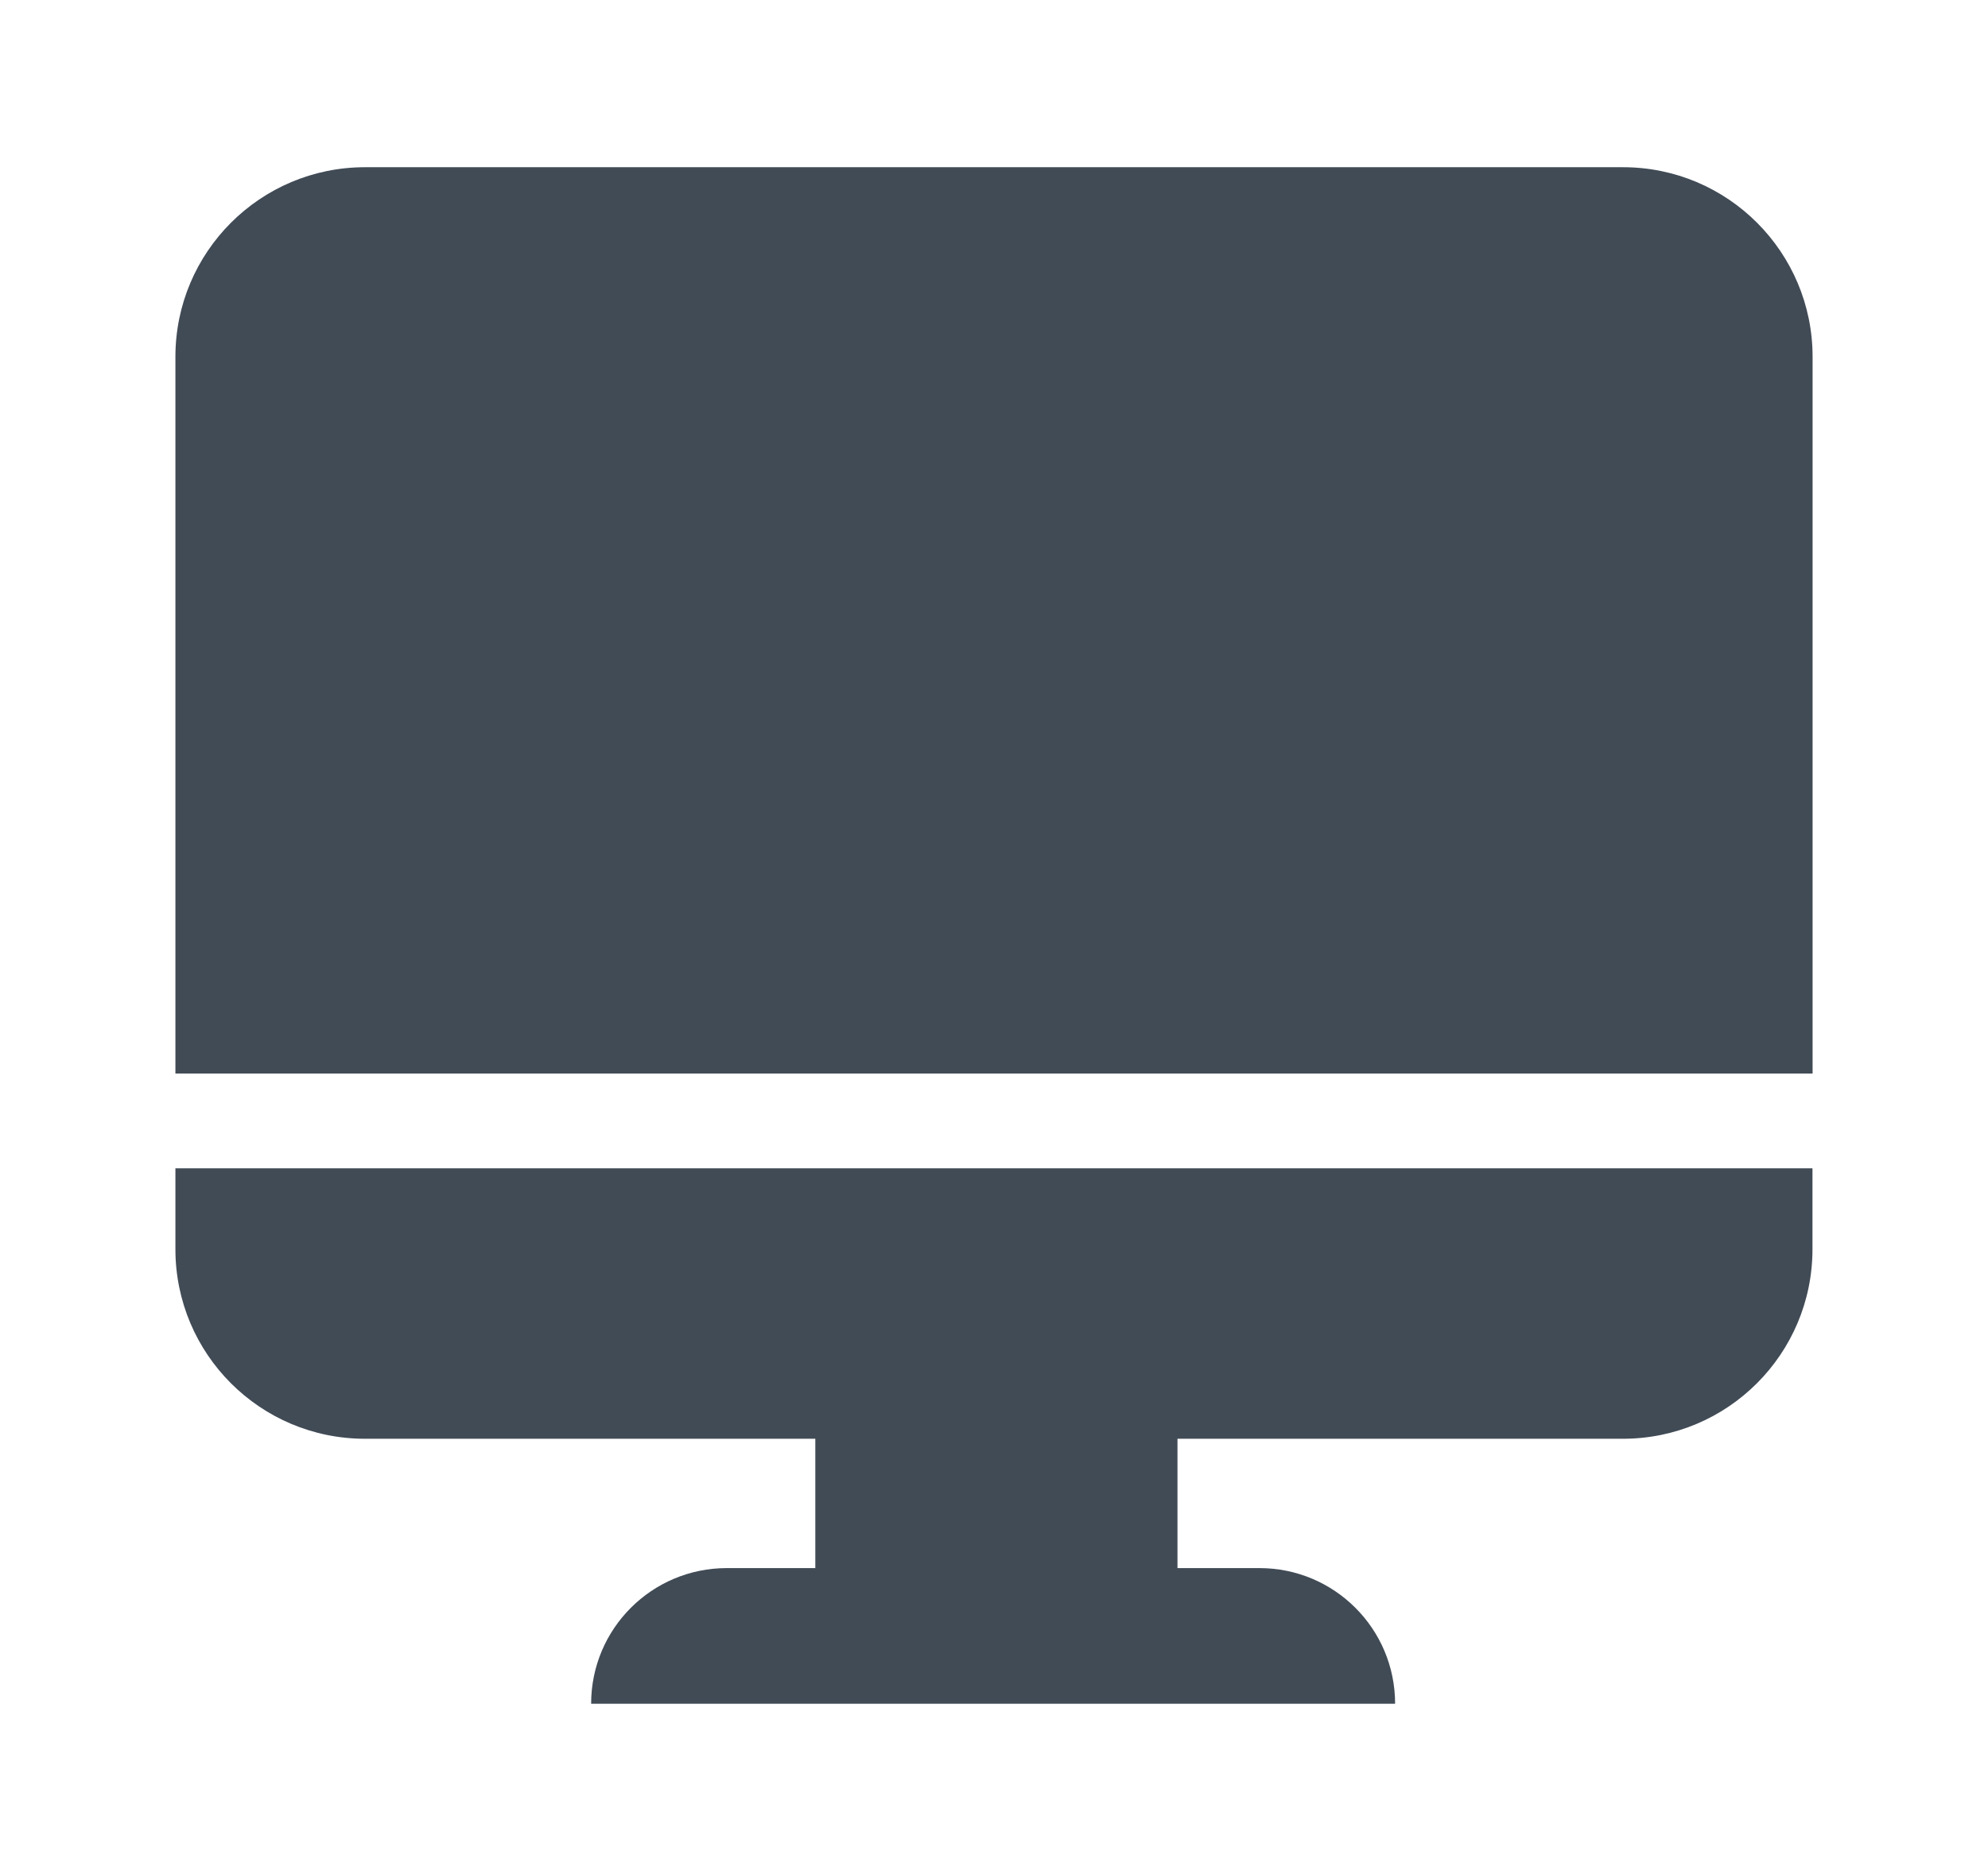
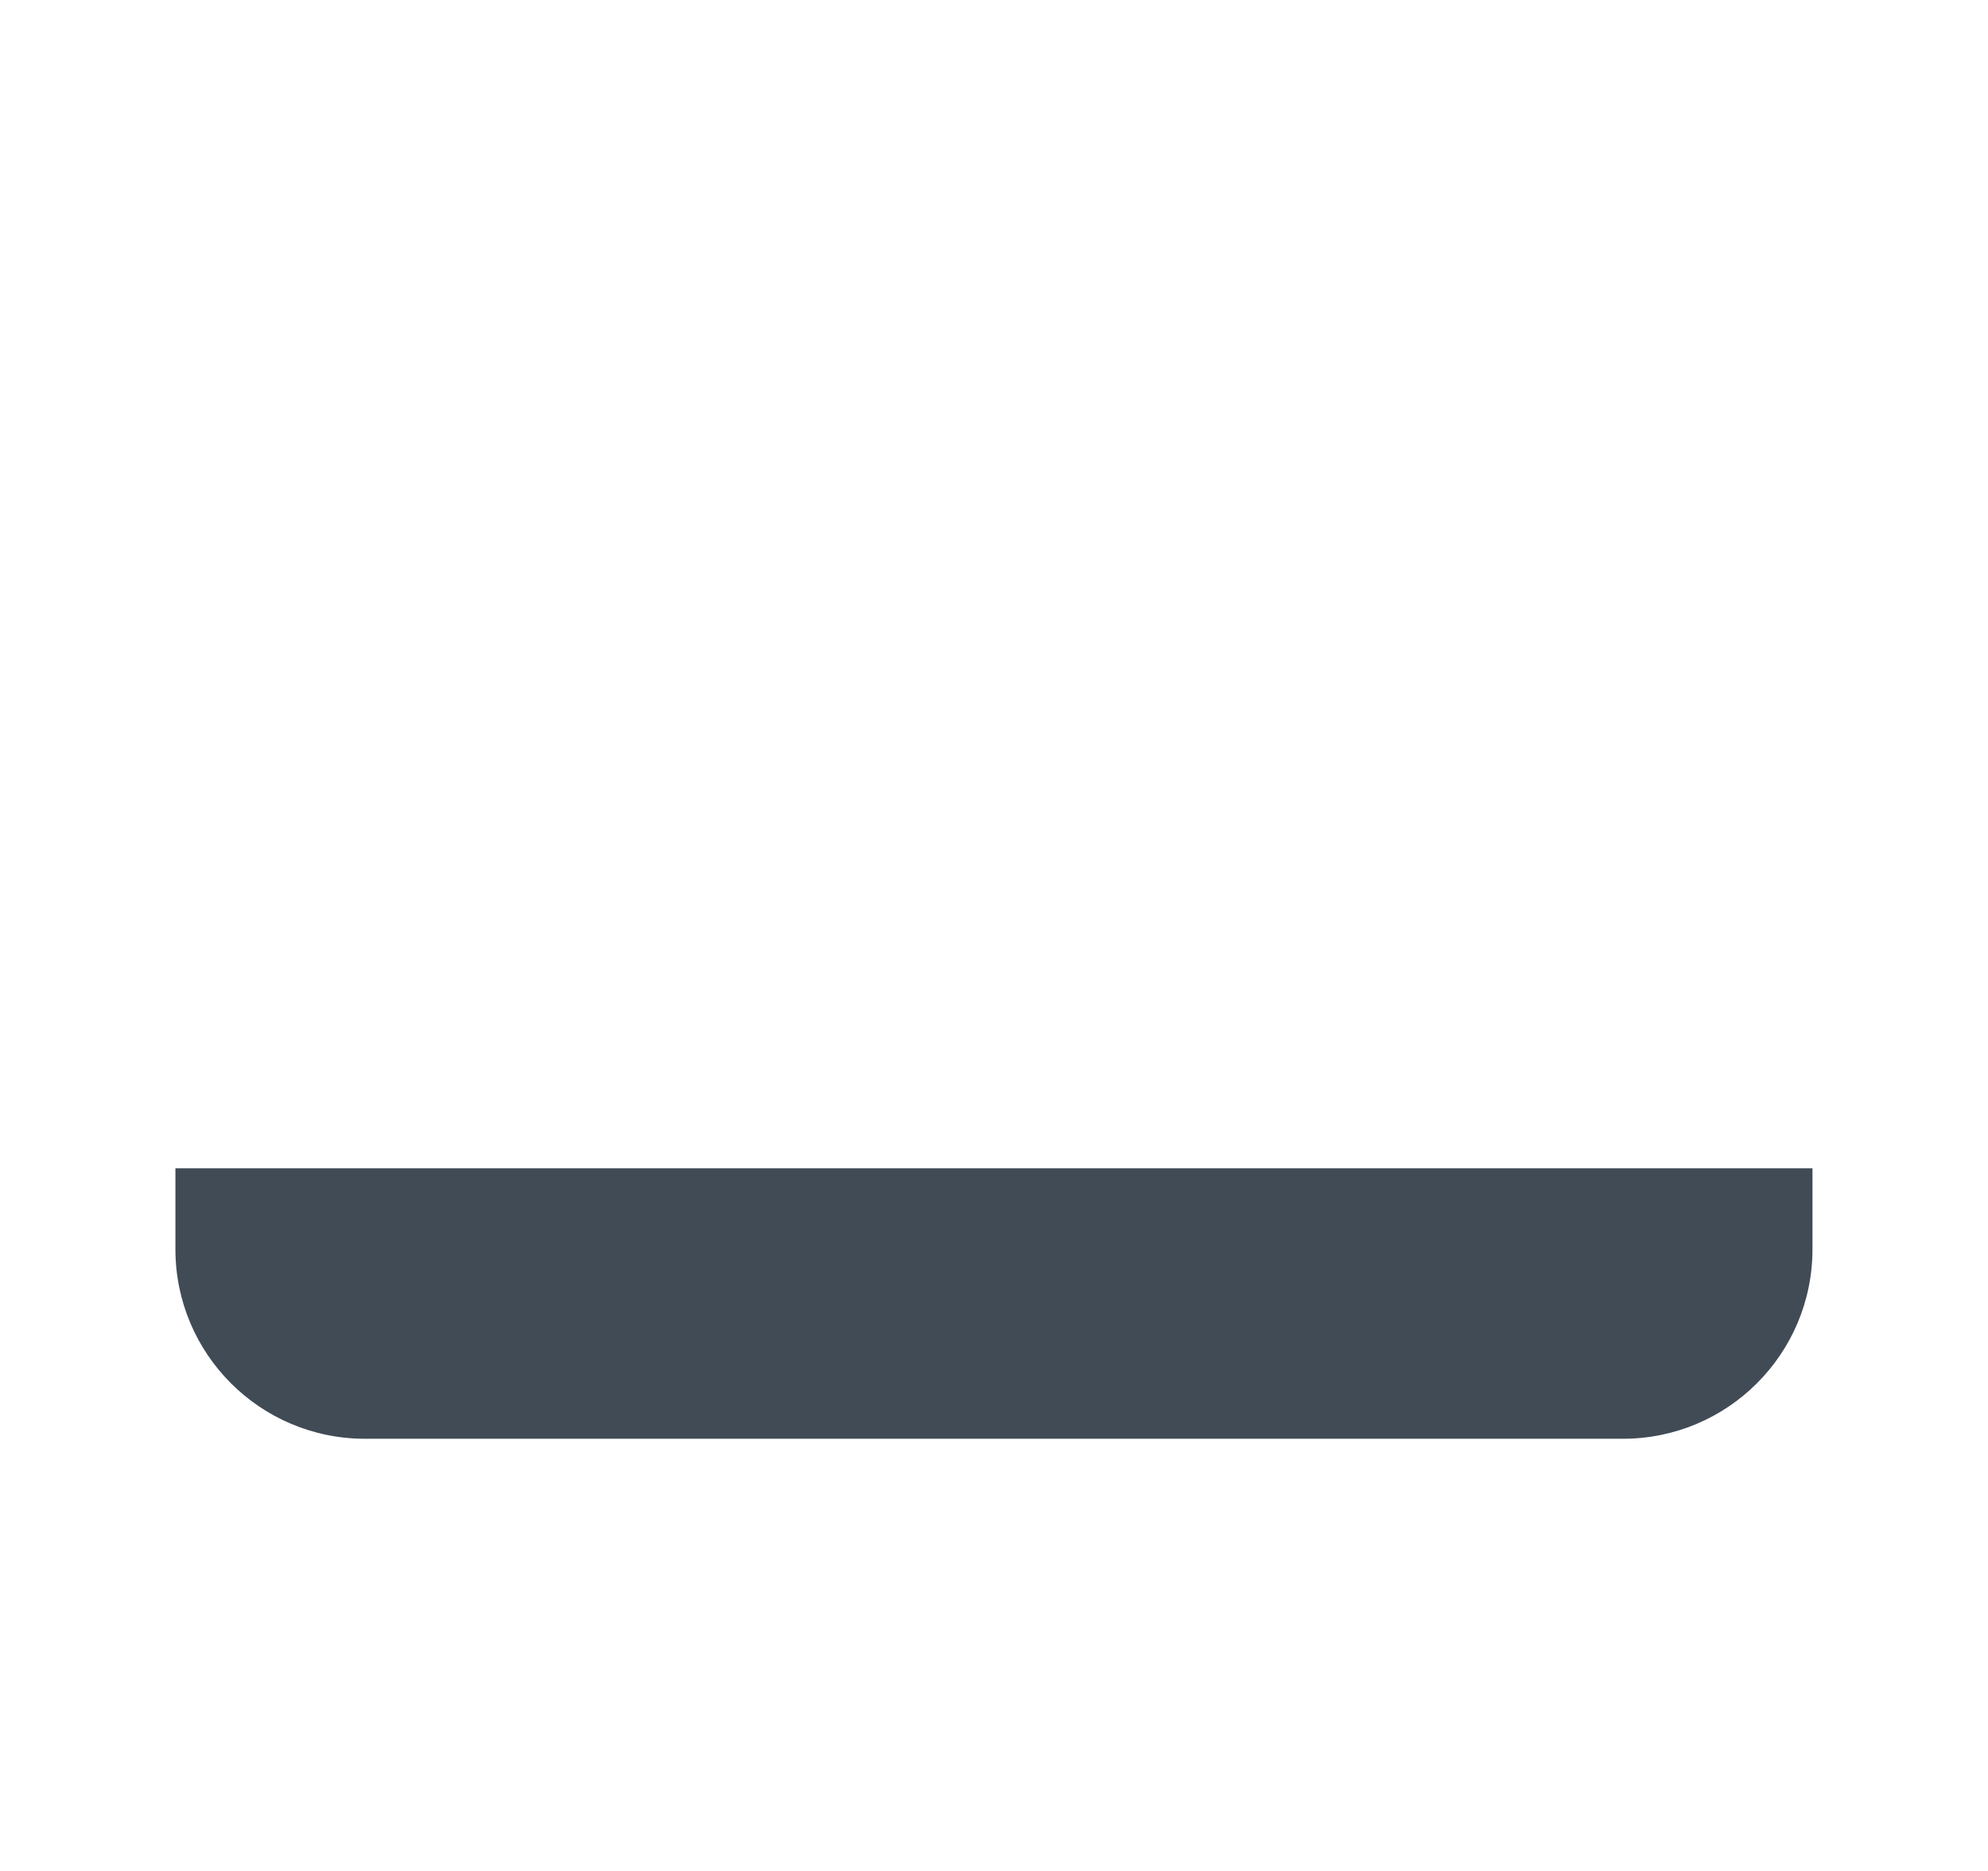
<svg xmlns="http://www.w3.org/2000/svg" id="_레이어_1" viewBox="0 0 170 160">
  <defs>
    <style>.cls-1{fill:#414b56;}</style>
  </defs>
  <path class="cls-1" d="M15,106.83c0,8.96,7.26,16.21,16.21,16.21h107.57c8.96,0,16.21-7.26,16.21-16.21v-6.92H15v6.92Z" />
-   <path class="cls-1" d="M155,30.51c0-8.95-7.26-16.21-16.21-16.21H31.21c-8.95,0-16.21,7.26-16.21,16.21v61.3h140V30.51Z" />
-   <path class="cls-1" d="M107.7,134.1h-7.01v-16.67h-30.97v16.67h-7.57c-6.41,0-11.6,5.19-11.6,11.6h0s68.75,0,68.75,0h0c0-6.41-5.19-11.6-11.6-11.6Z" />
</svg>